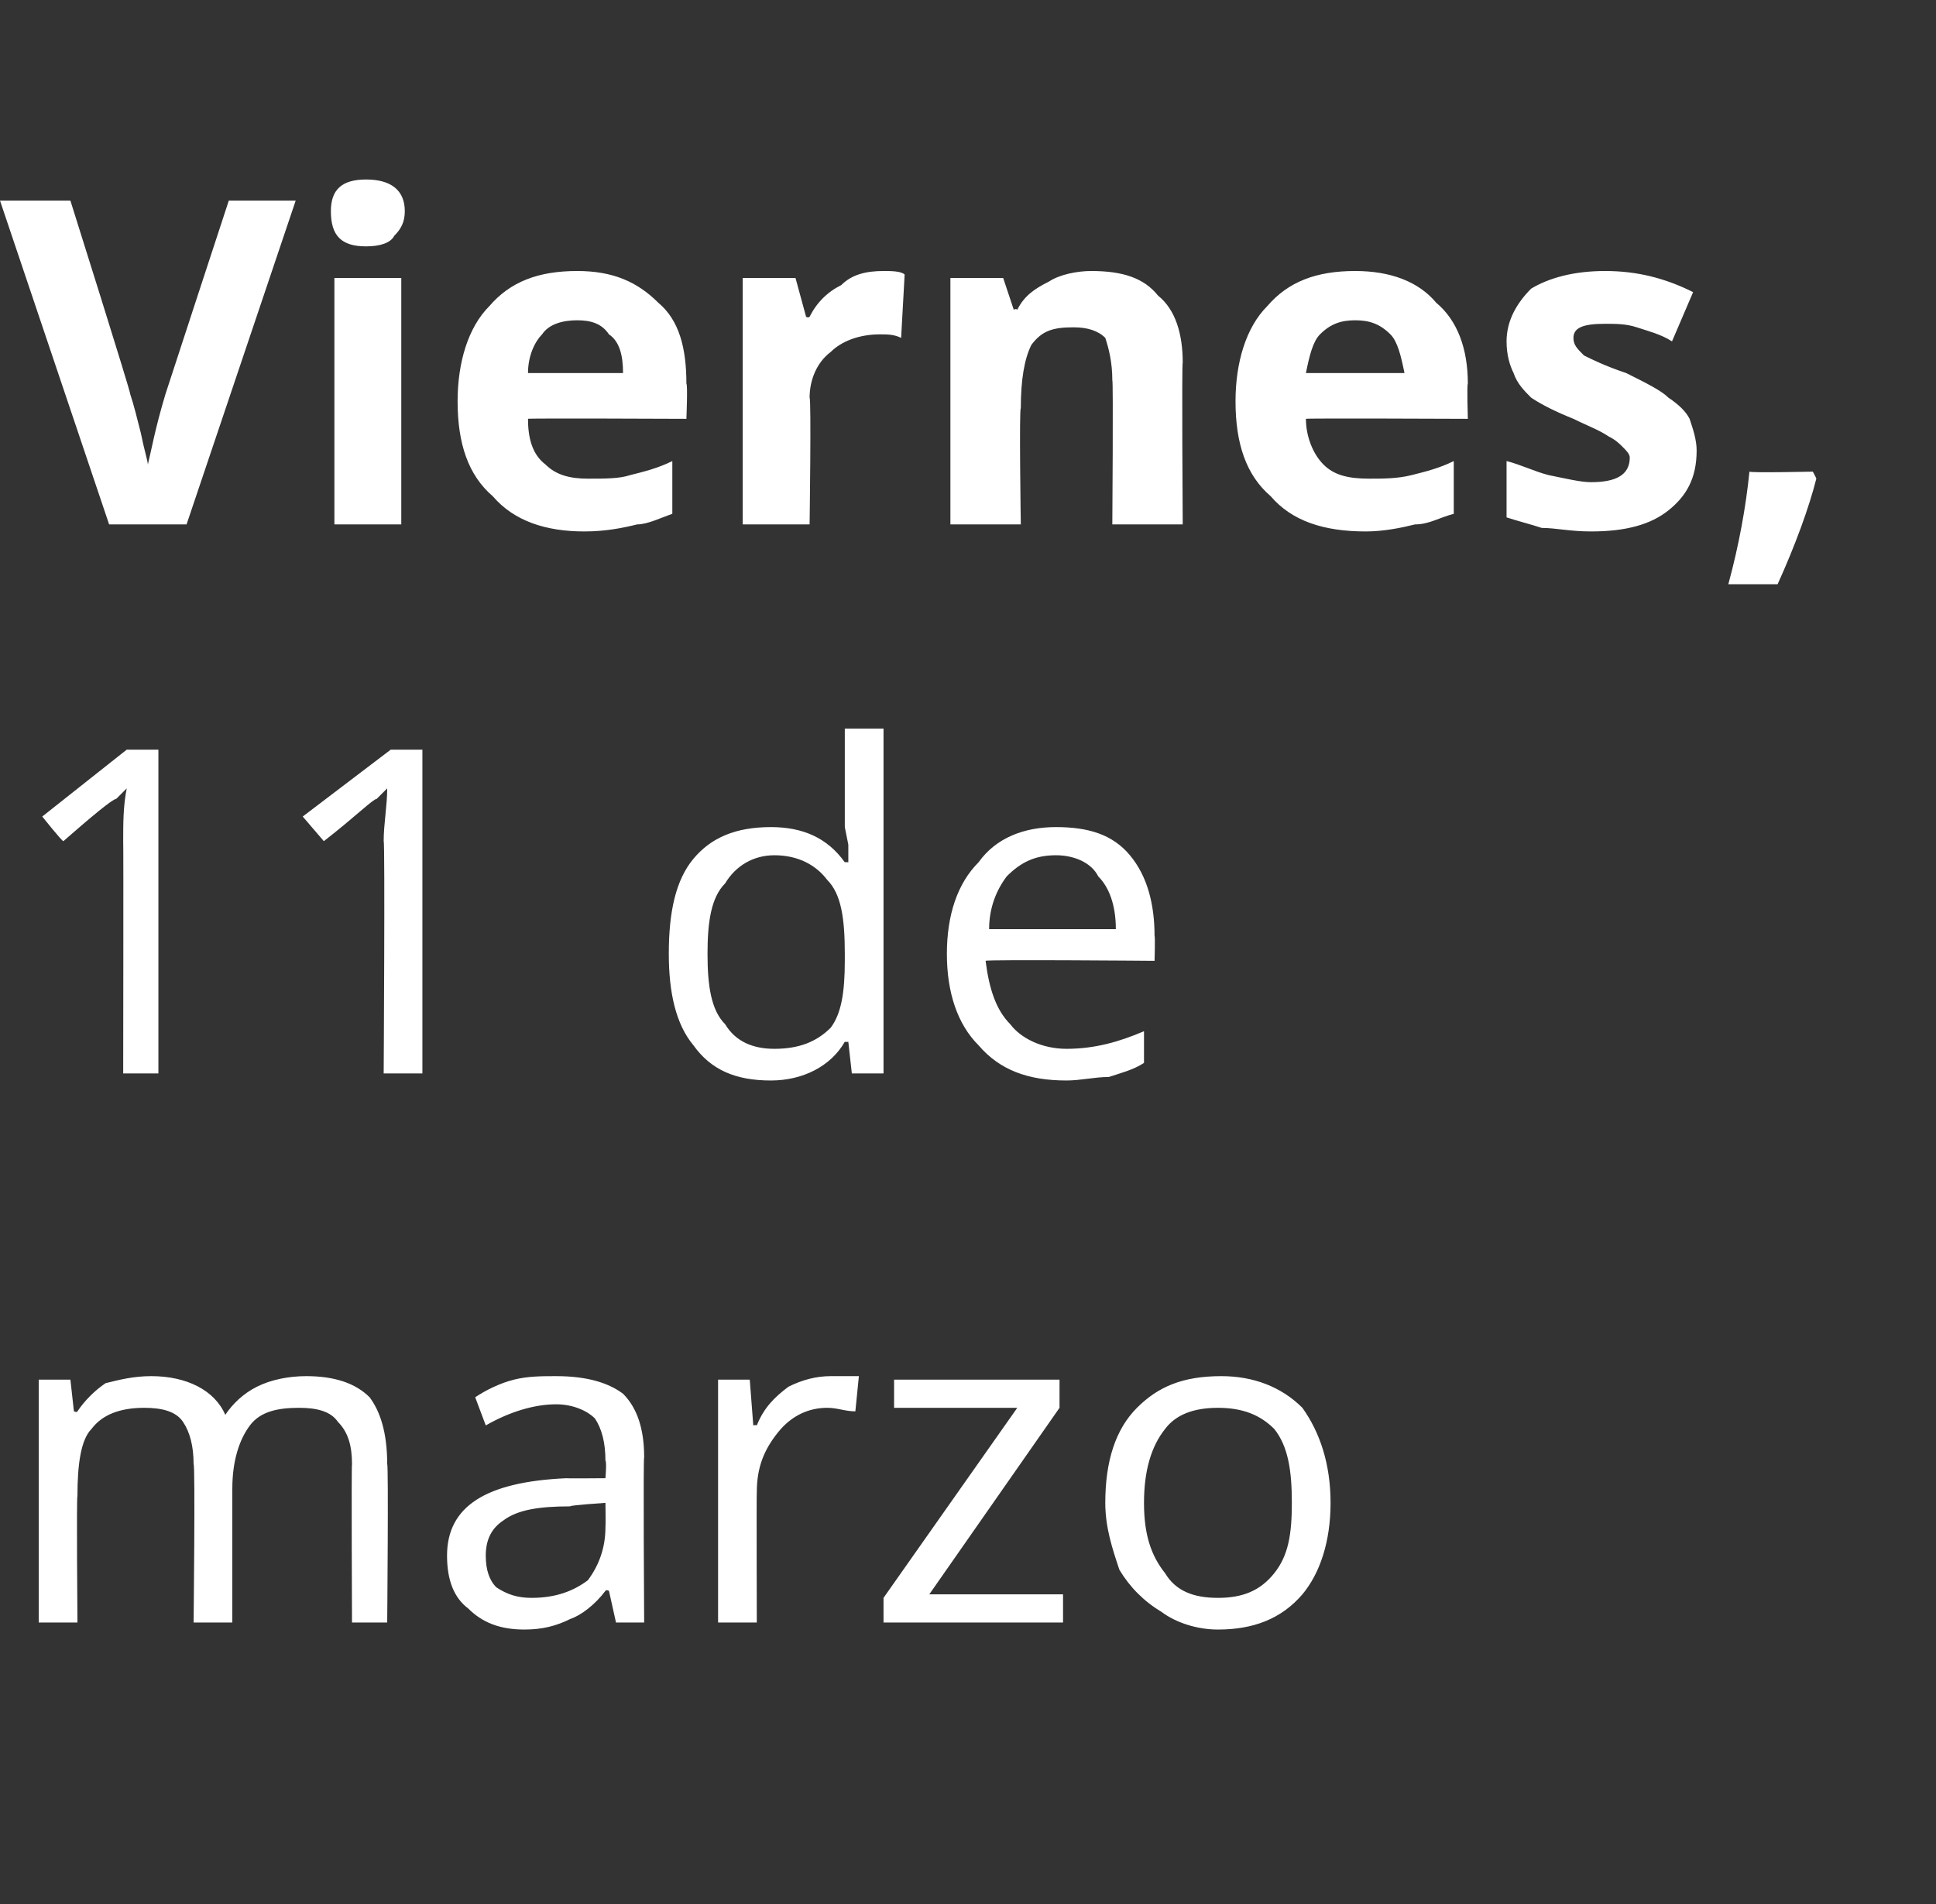
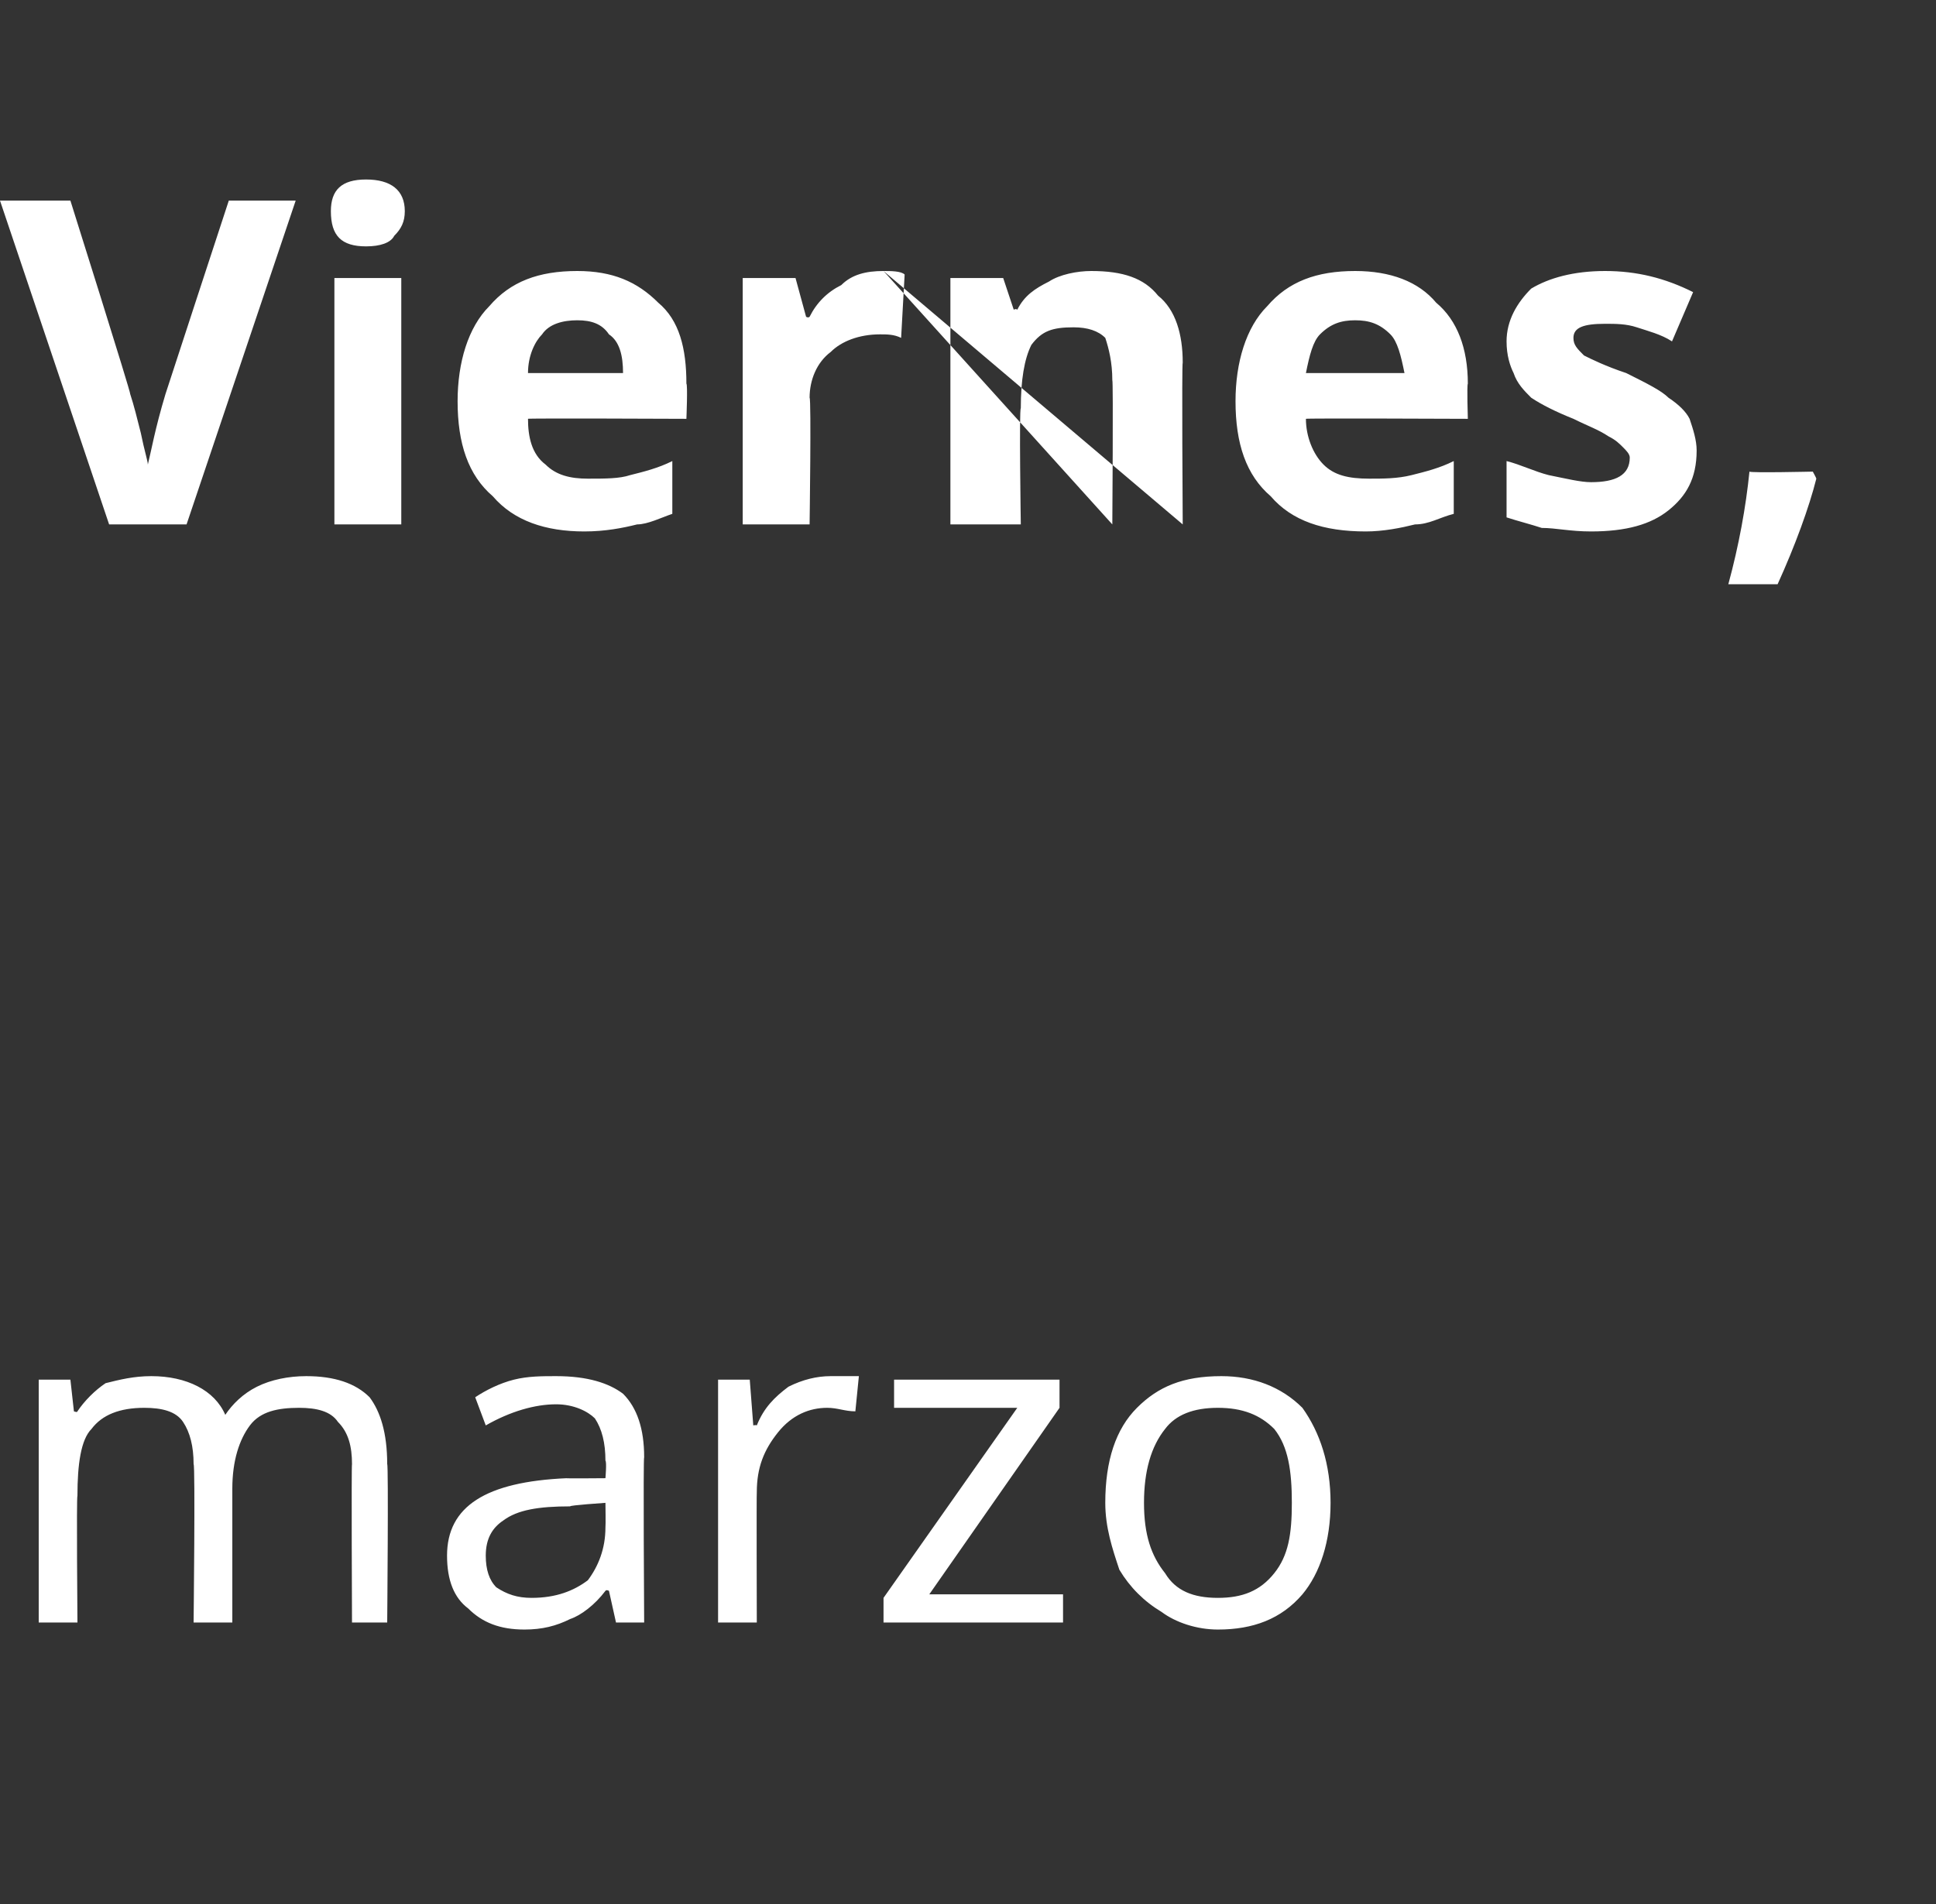
<svg xmlns="http://www.w3.org/2000/svg" version="1.1" width="55px" height="54.1px" viewBox="0 -5 55 54.1" style="top:-5px">
  <rect x="0" y="-5" width="55" height="54.1" fill="#333333" stroke="none" />
  <desc>Viernes, 11 de marzo</desc>
  <defs />
  <g id="Polygon123580">
    <path d="M 10 41.1 C 10 41.1 9.98 36.62 10 36.6 C 10 36.1 9.9 35.7 9.6 35.4 C 9.4 35.1 9 35 8.5 35 C 7.9 35 7.4 35.1 7.1 35.5 C 6.8 35.9 6.6 36.5 6.6 37.3 C 6.6 37.26 6.6 41.1 6.6 41.1 L 5.5 41.1 C 5.5 41.1 5.55 36.62 5.5 36.6 C 5.5 36.1 5.4 35.7 5.2 35.4 C 5 35.1 4.6 35 4.1 35 C 3.4 35 2.9 35.2 2.6 35.6 C 2.3 35.9 2.2 36.6 2.2 37.5 C 2.17 37.5 2.2 41.1 2.2 41.1 L 1.1 41.1 L 1.1 34.2 L 2 34.2 L 2.1 35.1 C 2.1 35.1 2.2 35.14 2.2 35.1 C 2.4 34.8 2.7 34.5 3 34.3 C 3.4 34.2 3.8 34.1 4.3 34.1 C 5.3 34.1 6.1 34.5 6.4 35.2 C 6.4 35.2 6.4 35.2 6.4 35.2 C 6.6 34.9 6.9 34.6 7.3 34.4 C 7.7 34.2 8.2 34.1 8.7 34.1 C 9.5 34.1 10.1 34.3 10.5 34.7 C 10.8 35.1 11 35.7 11 36.6 C 11.04 36.61 11 41.1 11 41.1 L 10 41.1 Z M 17.5 41.1 L 17.3 40.2 C 17.3 40.2 17.23 40.16 17.2 40.2 C 16.9 40.6 16.5 40.9 16.2 41 C 15.8 41.2 15.4 41.3 14.9 41.3 C 14.2 41.3 13.7 41.1 13.3 40.7 C 12.9 40.4 12.7 39.9 12.7 39.2 C 12.7 37.8 13.8 37.1 16.1 37 C 16.06 37.01 17.2 37 17.2 37 C 17.2 37 17.24 36.54 17.2 36.5 C 17.2 36 17.1 35.6 16.9 35.3 C 16.7 35.1 16.3 34.9 15.8 34.9 C 15.2 34.9 14.5 35.1 13.8 35.5 C 13.8 35.5 13.5 34.7 13.5 34.7 C 13.8 34.5 14.2 34.3 14.6 34.2 C 15 34.1 15.4 34.1 15.8 34.1 C 16.7 34.1 17.3 34.3 17.7 34.6 C 18.1 35 18.3 35.6 18.3 36.4 C 18.27 36.4 18.3 41.1 18.3 41.1 L 17.5 41.1 Z M 15.1 40.4 C 15.8 40.4 16.3 40.2 16.7 39.9 C 17 39.5 17.2 39 17.2 38.4 C 17.21 38.35 17.2 37.7 17.2 37.7 C 17.2 37.7 16.16 37.77 16.2 37.8 C 15.3 37.8 14.7 37.9 14.3 38.2 C 14 38.4 13.8 38.7 13.8 39.2 C 13.8 39.6 13.9 39.9 14.1 40.1 C 14.4 40.3 14.7 40.4 15.1 40.4 Z M 23.6 34.1 C 23.9 34.1 24.2 34.1 24.4 34.1 C 24.4 34.1 24.3 35.1 24.3 35.1 C 24 35.1 23.8 35 23.5 35 C 23 35 22.5 35.2 22.1 35.7 C 21.7 36.2 21.5 36.7 21.5 37.4 C 21.49 37.41 21.5 41.1 21.5 41.1 L 20.4 41.1 L 20.4 34.2 L 21.3 34.2 L 21.4 35.5 C 21.4 35.5 21.48 35.48 21.5 35.5 C 21.7 35 22 34.7 22.4 34.4 C 22.8 34.2 23.2 34.1 23.6 34.1 Z M 30.2 41.1 L 25.1 41.1 L 25.1 40.4 L 28.9 35 L 25.4 35 L 25.4 34.2 L 30.1 34.2 L 30.1 35 L 26.4 40.3 L 30.2 40.3 L 30.2 41.1 Z M 37.8 37.7 C 37.8 38.8 37.5 39.7 37 40.3 C 36.4 41 35.6 41.3 34.6 41.3 C 34 41.3 33.4 41.1 33 40.8 C 32.5 40.5 32.1 40.1 31.8 39.6 C 31.6 39 31.4 38.4 31.4 37.7 C 31.4 36.5 31.7 35.6 32.3 35 C 32.9 34.4 33.6 34.1 34.7 34.1 C 35.6 34.1 36.4 34.4 37 35 C 37.5 35.7 37.8 36.6 37.8 37.7 Z M 32.5 37.7 C 32.5 38.6 32.7 39.2 33.1 39.7 C 33.4 40.2 33.9 40.4 34.6 40.4 C 35.3 40.4 35.8 40.2 36.2 39.7 C 36.6 39.2 36.7 38.6 36.7 37.7 C 36.7 36.8 36.6 36.1 36.2 35.6 C 35.8 35.2 35.3 35 34.6 35 C 33.9 35 33.4 35.2 33.1 35.6 C 32.7 36.1 32.5 36.8 32.5 37.7 Z " stroke="none" fill="#fff" />
  </g>
  <g id="Polygon123579">
-     <path d="M 4.5 25.5 L 3.5 25.5 C 3.5 25.5 3.51 18.93 3.5 18.9 C 3.5 18.4 3.5 17.9 3.6 17.4 C 3.5 17.5 3.4 17.6 3.3 17.7 C 3.2 17.7 2.6 18.2 1.8 18.9 C 1.75 18.89 1.2 18.2 1.2 18.2 L 3.6 16.3 L 4.5 16.3 L 4.5 25.5 Z M 12 25.5 L 10.9 25.5 C 10.9 25.5 10.94 18.93 10.9 18.9 C 10.9 18.4 11 17.9 11 17.4 C 10.9 17.5 10.8 17.6 10.7 17.7 C 10.6 17.7 10.1 18.2 9.2 18.9 C 9.19 18.89 8.6 18.2 8.6 18.2 L 11.1 16.3 L 12 16.3 L 12 25.5 Z M 24.1 24.6 C 24.1 24.6 24.04 24.61 24 24.6 C 23.6 25.3 22.8 25.7 21.9 25.7 C 20.9 25.7 20.2 25.4 19.7 24.7 C 19.2 24.1 19 23.2 19 22.1 C 19 20.9 19.2 20 19.7 19.4 C 20.2 18.8 20.9 18.5 21.9 18.5 C 22.8 18.5 23.5 18.8 24 19.5 C 24.03 19.49 24.1 19.5 24.1 19.5 L 24.1 19 L 24 18.5 L 24 15.7 L 25.1 15.7 L 25.1 25.5 L 24.2 25.5 L 24.1 24.6 Z M 22 24.8 C 22.7 24.8 23.2 24.6 23.6 24.2 C 23.9 23.8 24 23.2 24 22.3 C 24 22.3 24 22.1 24 22.1 C 24 21.1 23.9 20.4 23.5 20 C 23.2 19.6 22.7 19.3 22 19.3 C 21.4 19.3 20.9 19.6 20.6 20.1 C 20.2 20.5 20.1 21.2 20.1 22.1 C 20.1 23 20.2 23.7 20.6 24.1 C 20.9 24.6 21.4 24.8 22 24.8 Z M 30.3 25.7 C 29.2 25.7 28.4 25.4 27.8 24.7 C 27.2 24.1 26.9 23.2 26.9 22.1 C 26.9 21 27.2 20.1 27.8 19.5 C 28.3 18.8 29.1 18.5 30 18.5 C 30.9 18.5 31.6 18.7 32.1 19.3 C 32.6 19.9 32.8 20.7 32.8 21.6 C 32.82 21.59 32.8 22.3 32.8 22.3 C 32.8 22.3 28.03 22.26 28 22.3 C 28.1 23.1 28.3 23.7 28.7 24.1 C 29 24.5 29.6 24.8 30.3 24.8 C 31.1 24.8 31.8 24.6 32.5 24.3 C 32.5 24.3 32.5 25.2 32.5 25.2 C 32.2 25.4 31.8 25.5 31.5 25.6 C 31.1 25.6 30.7 25.7 30.3 25.7 Z M 30 19.3 C 29.4 19.3 29 19.5 28.6 19.9 C 28.3 20.3 28.1 20.8 28.1 21.4 C 28.1 21.4 31.7 21.4 31.7 21.4 C 31.7 20.7 31.5 20.2 31.2 19.9 C 31 19.5 30.5 19.3 30 19.3 Z " stroke="none" fill="#fff" />
-   </g>
+     </g>
  <g id="Polygon123578">
-     <path d="M 6.5 0.7 L 8.4 0.7 L 5.3 9.9 L 3.1 9.9 L 0 0.7 L 2 0.7 C 2 0.7 3.73 6.19 3.7 6.2 C 3.8 6.5 3.9 6.9 4 7.3 C 4.1 7.8 4.2 8.1 4.2 8.2 C 4.3 7.8 4.4 7.2 4.7 6.2 C 4.7 6.19 6.5 0.7 6.5 0.7 Z M 10.4 2 C 9.7 2 9.4 1.7 9.4 1 C 9.4 0.4 9.7 0.1 10.4 0.1 C 11.1 0.1 11.5 0.4 11.5 1 C 11.5 1.3 11.4 1.5 11.2 1.7 C 11.1 1.9 10.8 2 10.4 2 C 10.4 2 10.4 2 10.4 2 Z M 11.4 9.9 L 9.5 9.9 L 9.5 2.9 L 11.4 2.9 L 11.4 9.9 Z M 16.4 4.1 C 16 4.1 15.6 4.2 15.4 4.5 C 15.2 4.7 15 5.1 15 5.6 C 15 5.6 17.7 5.6 17.7 5.6 C 17.7 5.1 17.6 4.7 17.3 4.5 C 17.1 4.2 16.8 4.1 16.4 4.1 Z M 16.6 10.1 C 15.5 10.1 14.6 9.8 14 9.1 C 13.3 8.5 13 7.6 13 6.4 C 13 5.3 13.3 4.3 13.9 3.7 C 14.5 3 15.3 2.7 16.4 2.7 C 17.4 2.7 18.1 3 18.7 3.6 C 19.3 4.1 19.5 4.9 19.5 5.9 C 19.54 5.94 19.5 6.9 19.5 6.9 C 19.5 6.9 14.96 6.88 15 6.9 C 15 7.4 15.1 7.9 15.5 8.2 C 15.8 8.5 16.2 8.6 16.7 8.6 C 17.2 8.6 17.6 8.6 17.9 8.5 C 18.3 8.4 18.7 8.3 19.1 8.1 C 19.1 8.1 19.1 9.6 19.1 9.6 C 18.8 9.7 18.4 9.9 18.1 9.9 C 17.7 10 17.2 10.1 16.6 10.1 Z M 25.1 2.7 C 25.3 2.7 25.6 2.7 25.7 2.8 C 25.7 2.8 25.6 4.6 25.6 4.6 C 25.4 4.5 25.2 4.5 25 4.5 C 24.4 4.5 23.9 4.7 23.6 5 C 23.2 5.3 23 5.8 23 6.3 C 23.05 6.33 23 9.9 23 9.9 L 21.1 9.9 L 21.1 2.9 L 22.6 2.9 L 22.9 4 C 22.9 4 22.96 4.04 23 4 C 23.2 3.6 23.5 3.3 23.9 3.1 C 24.2 2.8 24.6 2.7 25.1 2.7 Z M 33.6 9.9 L 31.6 9.9 C 31.6 9.9 31.63 5.8 31.6 5.8 C 31.6 5.3 31.5 4.9 31.4 4.6 C 31.2 4.4 30.9 4.3 30.5 4.3 C 29.9 4.3 29.6 4.4 29.3 4.8 C 29.1 5.2 29 5.8 29 6.6 C 28.95 6.61 29 9.9 29 9.9 L 27 9.9 L 27 2.9 L 28.5 2.9 L 28.8 3.8 C 28.8 3.8 28.86 3.76 28.9 3.8 C 29.1 3.4 29.4 3.2 29.8 3 C 30.1 2.8 30.6 2.7 31 2.7 C 31.9 2.7 32.5 2.9 32.9 3.4 C 33.4 3.8 33.6 4.5 33.6 5.3 C 33.57 5.32 33.6 9.9 33.6 9.9 Z M 38.5 4.1 C 38.1 4.1 37.8 4.2 37.5 4.5 C 37.3 4.7 37.2 5.1 37.1 5.6 C 37.1 5.6 39.9 5.6 39.9 5.6 C 39.8 5.1 39.7 4.7 39.5 4.5 C 39.2 4.2 38.9 4.1 38.5 4.1 Z M 38.8 10.1 C 37.6 10.1 36.7 9.8 36.1 9.1 C 35.4 8.5 35.1 7.6 35.1 6.4 C 35.1 5.3 35.4 4.3 36 3.7 C 36.6 3 37.4 2.7 38.5 2.7 C 39.5 2.7 40.3 3 40.8 3.6 C 41.4 4.1 41.7 4.9 41.7 5.9 C 41.67 5.94 41.7 6.9 41.7 6.9 C 41.7 6.9 37.09 6.88 37.1 6.9 C 37.1 7.4 37.3 7.9 37.6 8.2 C 37.9 8.5 38.3 8.6 38.9 8.6 C 39.3 8.6 39.7 8.6 40.1 8.5 C 40.5 8.4 40.9 8.3 41.3 8.1 C 41.3 8.1 41.3 9.6 41.3 9.6 C 40.9 9.7 40.6 9.9 40.2 9.9 C 39.8 10 39.3 10.1 38.8 10.1 Z M 48.2 7.8 C 48.2 8.6 47.9 9.1 47.4 9.5 C 46.9 9.9 46.2 10.1 45.2 10.1 C 44.6 10.1 44.2 10 43.8 10 C 43.5 9.9 43.1 9.8 42.8 9.7 C 42.8 9.7 42.8 8.1 42.8 8.1 C 43.2 8.2 43.6 8.4 44 8.5 C 44.5 8.6 44.9 8.7 45.2 8.7 C 45.9 8.7 46.3 8.5 46.3 8 C 46.3 7.9 46.2 7.8 46.1 7.7 C 46 7.6 45.9 7.5 45.7 7.4 C 45.4 7.2 45.1 7.1 44.7 6.9 C 44.2 6.7 43.8 6.5 43.5 6.3 C 43.3 6.1 43.1 5.9 43 5.6 C 42.9 5.4 42.8 5.1 42.8 4.7 C 42.8 4.1 43.1 3.6 43.5 3.2 C 44 2.9 44.7 2.7 45.6 2.7 C 46.5 2.7 47.3 2.9 48.1 3.3 C 48.1 3.3 47.5 4.7 47.5 4.7 C 47.2 4.5 46.8 4.4 46.5 4.3 C 46.2 4.2 45.9 4.2 45.6 4.2 C 45 4.2 44.7 4.3 44.7 4.6 C 44.7 4.8 44.8 4.9 45 5.1 C 45.2 5.2 45.6 5.4 46.2 5.6 C 46.8 5.9 47.2 6.1 47.4 6.3 C 47.7 6.5 47.9 6.7 48 6.9 C 48.1 7.2 48.2 7.5 48.2 7.8 Z M 51.6 8.6 C 51.4 9.4 51 10.5 50.5 11.6 C 50.5 11.6 49.1 11.6 49.1 11.6 C 49.4 10.5 49.6 9.4 49.7 8.4 C 49.73 8.44 51.5 8.4 51.5 8.4 C 51.5 8.4 51.6 8.58 51.6 8.6 Z " stroke="none" fill="#fff" />
+     <path d="M 6.5 0.7 L 8.4 0.7 L 5.3 9.9 L 3.1 9.9 L 0 0.7 L 2 0.7 C 2 0.7 3.73 6.19 3.7 6.2 C 3.8 6.5 3.9 6.9 4 7.3 C 4.1 7.8 4.2 8.1 4.2 8.2 C 4.3 7.8 4.4 7.2 4.7 6.2 C 4.7 6.19 6.5 0.7 6.5 0.7 Z M 10.4 2 C 9.7 2 9.4 1.7 9.4 1 C 9.4 0.4 9.7 0.1 10.4 0.1 C 11.1 0.1 11.5 0.4 11.5 1 C 11.5 1.3 11.4 1.5 11.2 1.7 C 11.1 1.9 10.8 2 10.4 2 C 10.4 2 10.4 2 10.4 2 Z M 11.4 9.9 L 9.5 9.9 L 9.5 2.9 L 11.4 2.9 L 11.4 9.9 Z M 16.4 4.1 C 16 4.1 15.6 4.2 15.4 4.5 C 15.2 4.7 15 5.1 15 5.6 C 15 5.6 17.7 5.6 17.7 5.6 C 17.7 5.1 17.6 4.7 17.3 4.5 C 17.1 4.2 16.8 4.1 16.4 4.1 Z M 16.6 10.1 C 15.5 10.1 14.6 9.8 14 9.1 C 13.3 8.5 13 7.6 13 6.4 C 13 5.3 13.3 4.3 13.9 3.7 C 14.5 3 15.3 2.7 16.4 2.7 C 17.4 2.7 18.1 3 18.7 3.6 C 19.3 4.1 19.5 4.9 19.5 5.9 C 19.54 5.94 19.5 6.9 19.5 6.9 C 19.5 6.9 14.96 6.88 15 6.9 C 15 7.4 15.1 7.9 15.5 8.2 C 15.8 8.5 16.2 8.6 16.7 8.6 C 17.2 8.6 17.6 8.6 17.9 8.5 C 18.3 8.4 18.7 8.3 19.1 8.1 C 19.1 8.1 19.1 9.6 19.1 9.6 C 18.8 9.7 18.4 9.9 18.1 9.9 C 17.7 10 17.2 10.1 16.6 10.1 Z M 25.1 2.7 C 25.3 2.7 25.6 2.7 25.7 2.8 C 25.7 2.8 25.6 4.6 25.6 4.6 C 25.4 4.5 25.2 4.5 25 4.5 C 24.4 4.5 23.9 4.7 23.6 5 C 23.2 5.3 23 5.8 23 6.3 C 23.05 6.33 23 9.9 23 9.9 L 21.1 9.9 L 21.1 2.9 L 22.6 2.9 L 22.9 4 C 22.9 4 22.96 4.04 23 4 C 23.2 3.6 23.5 3.3 23.9 3.1 C 24.2 2.8 24.6 2.7 25.1 2.7 Z L 31.6 9.9 C 31.6 9.9 31.63 5.8 31.6 5.8 C 31.6 5.3 31.5 4.9 31.4 4.6 C 31.2 4.4 30.9 4.3 30.5 4.3 C 29.9 4.3 29.6 4.4 29.3 4.8 C 29.1 5.2 29 5.8 29 6.6 C 28.95 6.61 29 9.9 29 9.9 L 27 9.9 L 27 2.9 L 28.5 2.9 L 28.8 3.8 C 28.8 3.8 28.86 3.76 28.9 3.8 C 29.1 3.4 29.4 3.2 29.8 3 C 30.1 2.8 30.6 2.7 31 2.7 C 31.9 2.7 32.5 2.9 32.9 3.4 C 33.4 3.8 33.6 4.5 33.6 5.3 C 33.57 5.32 33.6 9.9 33.6 9.9 Z M 38.5 4.1 C 38.1 4.1 37.8 4.2 37.5 4.5 C 37.3 4.7 37.2 5.1 37.1 5.6 C 37.1 5.6 39.9 5.6 39.9 5.6 C 39.8 5.1 39.7 4.7 39.5 4.5 C 39.2 4.2 38.9 4.1 38.5 4.1 Z M 38.8 10.1 C 37.6 10.1 36.7 9.8 36.1 9.1 C 35.4 8.5 35.1 7.6 35.1 6.4 C 35.1 5.3 35.4 4.3 36 3.7 C 36.6 3 37.4 2.7 38.5 2.7 C 39.5 2.7 40.3 3 40.8 3.6 C 41.4 4.1 41.7 4.9 41.7 5.9 C 41.67 5.94 41.7 6.9 41.7 6.9 C 41.7 6.9 37.09 6.88 37.1 6.9 C 37.1 7.4 37.3 7.9 37.6 8.2 C 37.9 8.5 38.3 8.6 38.9 8.6 C 39.3 8.6 39.7 8.6 40.1 8.5 C 40.5 8.4 40.9 8.3 41.3 8.1 C 41.3 8.1 41.3 9.6 41.3 9.6 C 40.9 9.7 40.6 9.9 40.2 9.9 C 39.8 10 39.3 10.1 38.8 10.1 Z M 48.2 7.8 C 48.2 8.6 47.9 9.1 47.4 9.5 C 46.9 9.9 46.2 10.1 45.2 10.1 C 44.6 10.1 44.2 10 43.8 10 C 43.5 9.9 43.1 9.8 42.8 9.7 C 42.8 9.7 42.8 8.1 42.8 8.1 C 43.2 8.2 43.6 8.4 44 8.5 C 44.5 8.6 44.9 8.7 45.2 8.7 C 45.9 8.7 46.3 8.5 46.3 8 C 46.3 7.9 46.2 7.8 46.1 7.7 C 46 7.6 45.9 7.5 45.7 7.4 C 45.4 7.2 45.1 7.1 44.7 6.9 C 44.2 6.7 43.8 6.5 43.5 6.3 C 43.3 6.1 43.1 5.9 43 5.6 C 42.9 5.4 42.8 5.1 42.8 4.7 C 42.8 4.1 43.1 3.6 43.5 3.2 C 44 2.9 44.7 2.7 45.6 2.7 C 46.5 2.7 47.3 2.9 48.1 3.3 C 48.1 3.3 47.5 4.7 47.5 4.7 C 47.2 4.5 46.8 4.4 46.5 4.3 C 46.2 4.2 45.9 4.2 45.6 4.2 C 45 4.2 44.7 4.3 44.7 4.6 C 44.7 4.8 44.8 4.9 45 5.1 C 45.2 5.2 45.6 5.4 46.2 5.6 C 46.8 5.9 47.2 6.1 47.4 6.3 C 47.7 6.5 47.9 6.7 48 6.9 C 48.1 7.2 48.2 7.5 48.2 7.8 Z M 51.6 8.6 C 51.4 9.4 51 10.5 50.5 11.6 C 50.5 11.6 49.1 11.6 49.1 11.6 C 49.4 10.5 49.6 9.4 49.7 8.4 C 49.73 8.44 51.5 8.4 51.5 8.4 C 51.5 8.4 51.6 8.58 51.6 8.6 Z " stroke="none" fill="#fff" />
  </g>
</svg>